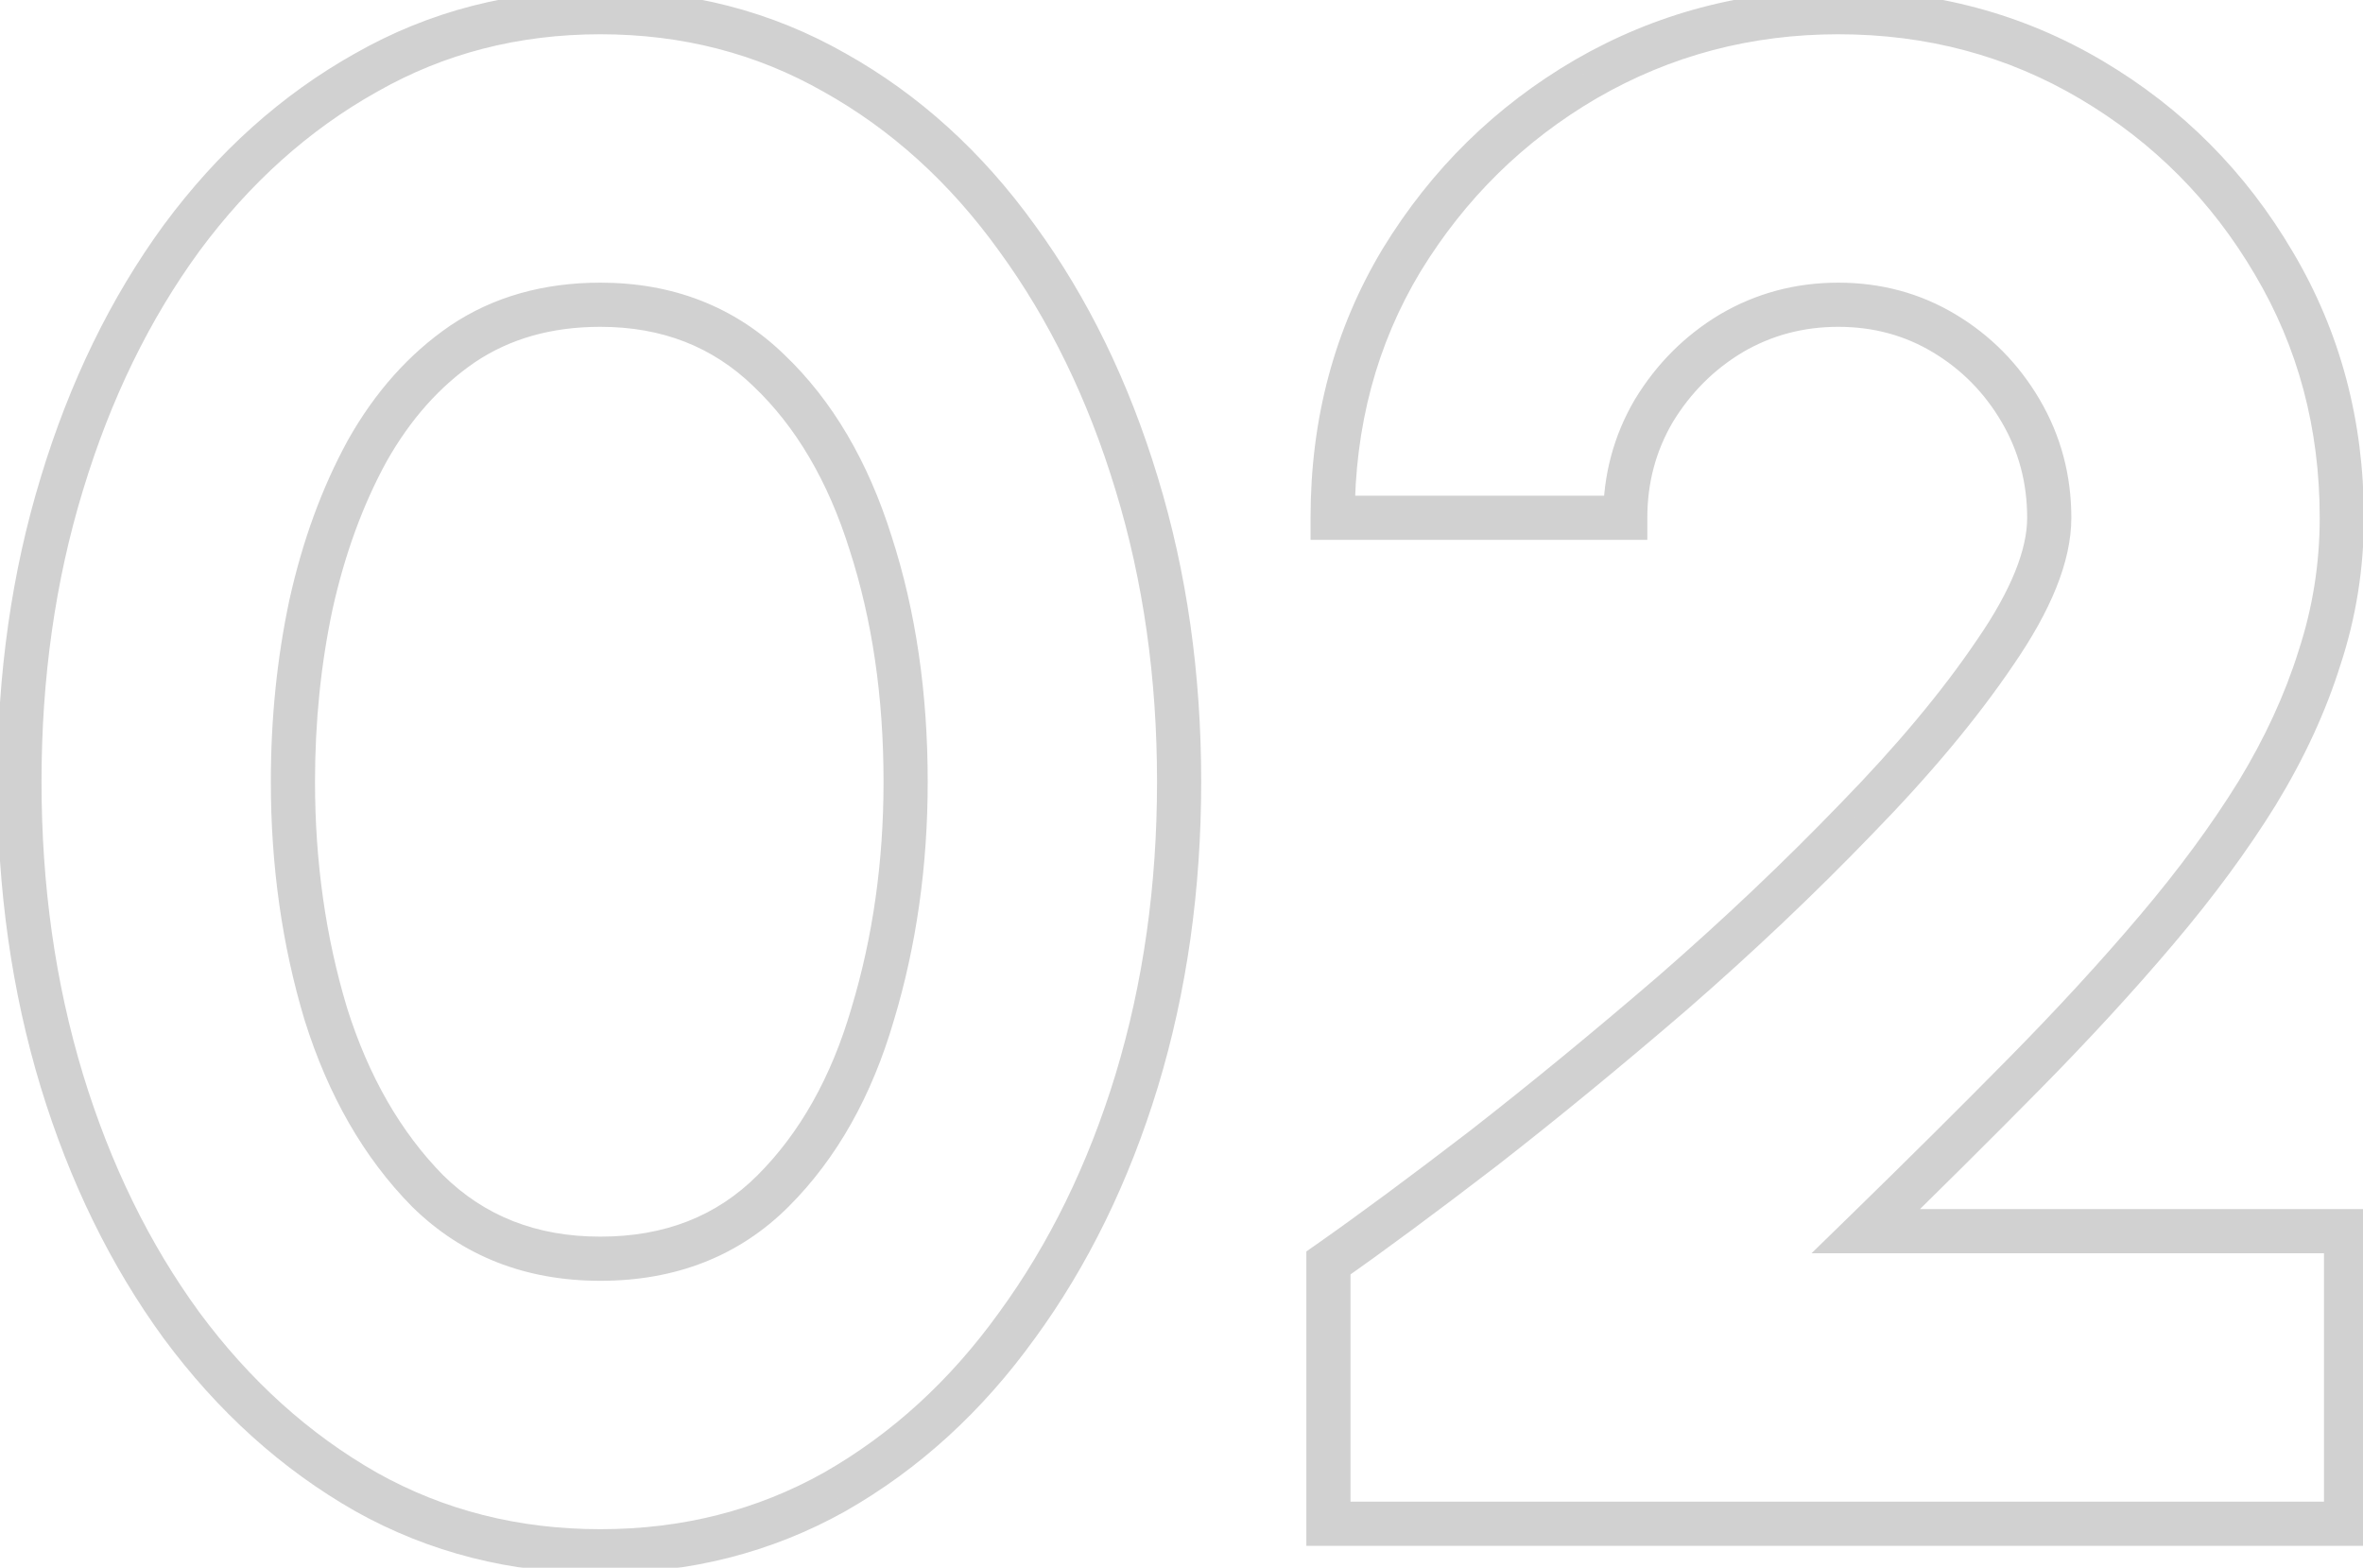
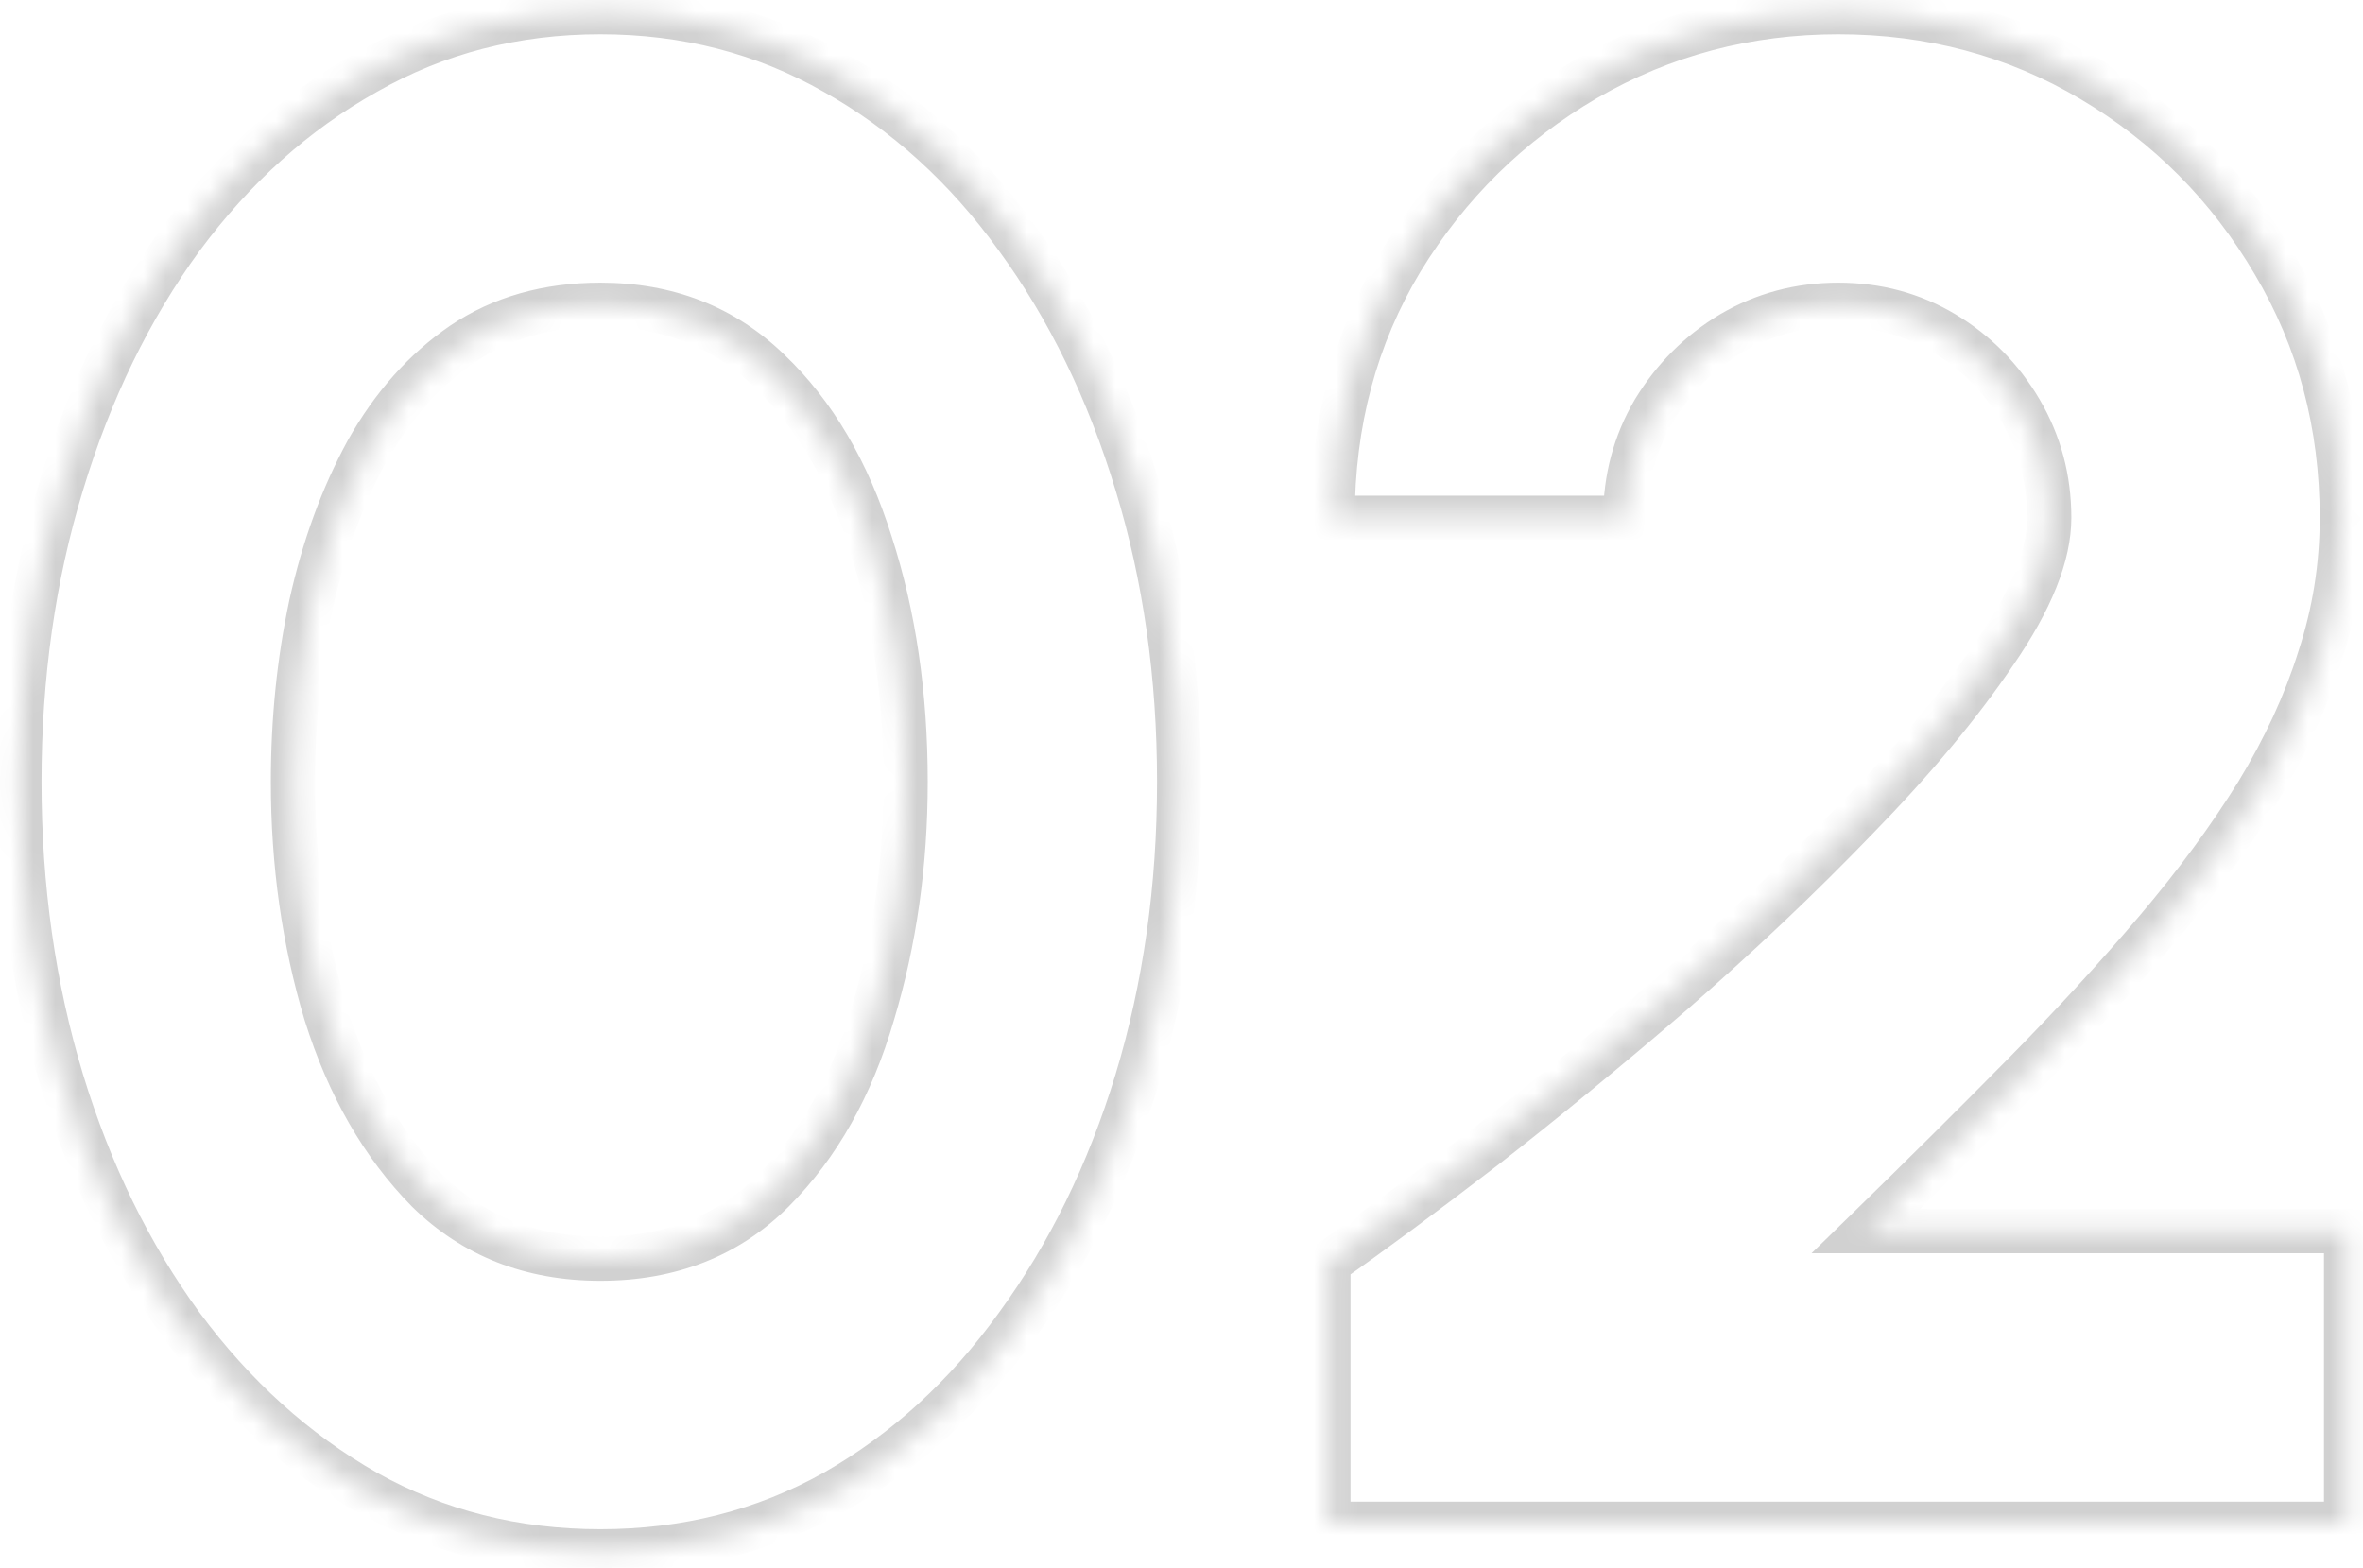
<svg xmlns="http://www.w3.org/2000/svg" width="107" height="71" viewBox="0 0 107 71" fill="none">
  <g opacity="0.18">
    <mask id="path-1-outside-1_92_7099" maskUnits="userSpaceOnUse" x="-1" y="-1" width="109" height="73" fill="black">
-       <rect fill="white" x="-1" y="-1" width="109" height="73" />
      <path d="M27.184 70.248C23.312 70.248 19.776 69.352 16.576 67.56C13.376 65.736 10.592 63.224 8.224 60.024C5.888 56.824 4.08 53.128 2.8 48.936C1.52 44.712 0.88 40.2 0.88 35.4C0.88 30.6 1.52 26.104 2.8 21.912C4.08 17.688 5.888 13.976 8.224 10.776C10.592 7.576 13.376 5.08 16.576 3.288C19.776 1.464 23.312 0.552 27.184 0.552C31.056 0.552 34.592 1.464 37.792 3.288C40.992 5.08 43.744 7.576 46.048 10.776C48.384 13.976 50.192 17.688 51.472 21.912C52.752 26.104 53.392 30.6 53.392 35.4C53.392 40.2 52.752 44.712 51.472 48.936C50.192 53.128 48.384 56.824 46.048 60.024C43.744 63.224 40.992 65.736 37.792 67.56C34.592 69.352 31.056 70.248 27.184 70.248ZM27.184 57C30.352 57 32.96 55.976 35.008 53.928C37.056 51.88 38.56 49.208 39.52 45.912C40.512 42.616 41.008 39.112 41.008 35.4C41.008 31.464 40.48 27.864 39.424 24.6C38.4 21.336 36.864 18.728 34.816 16.776C32.768 14.792 30.224 13.8 27.184 13.8C24.784 13.8 22.704 14.392 20.944 15.576C19.216 16.76 17.776 18.376 16.624 20.424C15.504 22.472 14.656 24.792 14.08 27.384C13.536 29.944 13.264 32.616 13.264 35.4C13.264 39.112 13.76 42.616 14.752 45.912C15.776 49.176 17.312 51.848 19.36 53.928C21.44 55.976 24.048 57 27.184 57ZM60.153 69V57.192C62.072 55.848 64.409 54.12 67.16 52.008C69.912 49.864 72.776 47.512 75.752 44.952C78.728 42.36 81.496 39.736 84.056 37.08C86.648 34.424 88.745 31.912 90.344 29.544C91.977 27.176 92.793 25.144 92.793 23.448C92.793 21.688 92.361 20.072 91.496 18.6C90.632 17.128 89.481 15.96 88.04 15.096C86.6 14.232 85.001 13.8 83.24 13.8C81.481 13.8 79.865 14.232 78.392 15.096C76.953 15.96 75.784 17.128 74.888 18.6C74.025 20.072 73.593 21.688 73.593 23.448H60.344C60.344 19.128 61.385 15.24 63.465 11.784C65.576 8.328 68.361 5.592 71.817 3.576C75.305 1.56 79.112 0.552 83.24 0.552C87.433 0.552 91.257 1.576 94.713 3.624C98.168 5.672 100.921 8.44 102.969 11.928C105.017 15.384 106.041 19.224 106.041 23.448C106.041 25.624 105.705 27.736 105.033 29.784C104.393 31.832 103.449 33.88 102.201 35.928C100.953 37.944 99.433 40.008 97.641 42.12C95.88 44.2 93.88 46.376 91.641 48.648C89.433 50.888 87.049 53.256 84.489 55.752H106.233V69H60.153Z" />
    </mask>
    <path d="M16.576 67.56L16.081 68.429L16.087 68.433L16.576 67.56ZM8.224 60.024L7.416 60.614L7.42 60.619L8.224 60.024ZM2.8 48.936L1.843 49.226L1.844 49.228L2.8 48.936ZM2.8 21.912L3.756 22.204L3.757 22.202L2.8 21.912ZM8.224 10.776L7.42 10.181L7.416 10.186L8.224 10.776ZM16.576 3.288L17.065 4.161L17.071 4.157L16.576 3.288ZM37.792 3.288L37.297 4.157L37.303 4.16L37.792 3.288ZM46.048 10.776L45.236 11.36L45.24 11.366L46.048 10.776ZM51.472 21.912L50.515 22.202L50.516 22.204L51.472 21.912ZM51.472 48.936L52.428 49.228L52.429 49.226L51.472 48.936ZM46.048 60.024L45.24 59.434L45.236 59.44L46.048 60.024ZM37.792 67.56L38.281 68.433L38.287 68.429L37.792 67.56ZM39.52 45.912L38.562 45.624L38.56 45.632L39.52 45.912ZM39.424 24.6L38.47 24.899L38.473 24.908L39.424 24.6ZM34.816 16.776L34.12 17.494L34.126 17.5L34.816 16.776ZM20.944 15.576L20.386 14.746L20.379 14.751L20.944 15.576ZM16.624 20.424L15.752 19.934L15.747 19.944L16.624 20.424ZM14.08 27.384L13.104 27.167L13.102 27.176L14.08 27.384ZM14.752 45.912L13.794 46.2L13.798 46.211L14.752 45.912ZM19.36 53.928L18.647 54.63L18.653 54.635L18.658 54.641L19.36 53.928ZM27.184 69.248C23.473 69.248 20.107 68.391 17.065 66.688L16.087 68.433C19.445 70.313 23.151 71.248 27.184 71.248V69.248ZM17.071 66.691C14.002 64.942 11.32 62.526 9.028 59.429L7.42 60.619C9.864 63.922 12.751 66.531 16.081 68.429L17.071 66.691ZM9.032 59.434C6.768 56.334 5.007 52.74 3.756 48.644L1.844 49.228C3.153 53.516 5.008 57.314 7.416 60.614L9.032 59.434ZM3.757 48.646C2.508 44.524 1.88 40.11 1.88 35.4H-0.12C-0.12 40.29 0.532 44.9 1.843 49.226L3.757 48.646ZM1.88 35.4C1.88 30.69 2.508 26.293 3.756 22.204L1.844 21.62C0.532 25.915 -0.12 30.51 -0.12 35.4H1.88ZM3.757 22.202C5.008 18.073 6.769 14.465 9.032 11.366L7.416 10.186C5.007 13.487 3.152 17.303 1.843 21.622L3.757 22.202ZM9.028 11.371C11.319 8.275 13.998 5.878 17.065 4.16L16.087 2.415C12.754 4.282 9.865 6.877 7.42 10.181L9.028 11.371ZM17.071 4.157C20.113 2.423 23.476 1.552 27.184 1.552V-0.448C23.148 -0.448 19.439 0.505 16.081 2.419L17.071 4.157ZM27.184 1.552C30.892 1.552 34.255 2.423 37.297 4.157L38.287 2.419C34.928 0.505 31.22 -0.448 27.184 -0.448V1.552ZM37.303 4.16C40.367 5.876 43.011 8.27 45.236 11.36L46.859 10.192C44.477 6.882 41.617 4.284 38.281 2.415L37.303 4.16ZM45.24 11.366C47.503 14.465 49.264 18.073 50.515 22.202L52.429 21.622C51.12 17.303 49.265 13.487 46.856 10.186L45.24 11.366ZM50.516 22.204C51.764 26.293 52.392 30.69 52.392 35.4H54.392C54.392 30.51 53.74 25.915 52.428 21.62L50.516 22.204ZM52.392 35.4C52.392 40.11 51.764 44.524 50.515 48.646L52.429 49.226C53.74 44.9 54.392 40.29 54.392 35.4H52.392ZM50.516 48.644C49.265 52.74 47.504 56.334 45.24 59.434L46.856 60.614C49.264 57.314 51.119 53.516 52.428 49.228L50.516 48.644ZM45.236 59.44C43.01 62.532 40.364 64.943 37.297 66.691L38.287 68.429C41.62 66.529 44.478 63.916 46.859 60.608L45.236 59.44ZM37.303 66.688C34.261 68.391 30.895 69.248 27.184 69.248V71.248C31.217 71.248 34.923 70.313 38.281 68.433L37.303 66.688ZM27.184 58C30.59 58 33.461 56.889 35.715 54.635L34.301 53.221C32.459 55.063 30.114 56 27.184 56V58ZM35.715 54.635C37.902 52.448 39.482 49.619 40.48 46.192L38.56 45.632C37.638 48.797 36.21 51.312 34.301 53.221L35.715 54.635ZM40.478 46.2C41.5 42.804 42.008 39.202 42.008 35.4H40.008C40.008 39.022 39.524 42.428 38.562 45.624L40.478 46.2ZM42.008 35.4C42.008 31.375 41.468 27.669 40.375 24.292L38.473 24.908C39.492 28.059 40.008 31.553 40.008 35.4H42.008ZM40.378 24.301C39.314 20.909 37.7 18.143 35.506 16.052L34.126 17.5C36.028 19.313 37.486 21.763 38.47 24.899L40.378 24.301ZM35.512 16.058C33.264 13.88 30.465 12.8 27.184 12.8V14.8C29.983 14.8 32.272 15.704 34.12 17.494L35.512 16.058ZM27.184 12.8C24.612 12.8 22.332 13.437 20.386 14.746L21.502 16.406C23.076 15.347 24.956 14.8 27.184 14.8V12.8ZM20.379 14.751C18.51 16.032 16.97 17.769 15.752 19.934L17.496 20.914C18.582 18.983 19.922 17.488 21.509 16.401L20.379 14.751ZM15.747 19.944C14.576 22.085 13.697 24.496 13.104 27.167L15.056 27.601C15.614 25.088 16.432 22.859 17.501 20.904L15.747 19.944ZM13.102 27.176C12.542 29.809 12.264 32.551 12.264 35.4H14.264C14.264 32.681 14.53 30.079 15.058 27.592L13.102 27.176ZM12.264 35.4C12.264 39.202 12.772 42.804 13.794 46.2L15.71 45.624C14.748 42.428 14.264 39.022 14.264 35.4H12.264ZM13.798 46.211C14.861 49.601 16.471 52.419 18.647 54.63L20.073 53.226C18.154 51.277 16.691 48.751 15.706 45.613L13.798 46.211ZM18.658 54.641C20.94 56.887 23.807 58 27.184 58V56C24.289 56 21.94 55.065 20.062 53.215L18.658 54.641ZM60.153 69H59.153V70H60.153V69ZM60.153 57.192L59.579 56.373L59.153 56.671V57.192H60.153ZM67.16 52.008L67.769 52.801L67.775 52.797L67.16 52.008ZM75.752 44.952L76.405 45.71L76.409 45.706L75.752 44.952ZM84.056 37.08L83.341 36.382L83.337 36.386L84.056 37.08ZM90.344 29.544L89.521 28.977L89.516 28.984L90.344 29.544ZM88.04 15.096L87.526 15.954L87.526 15.954L88.04 15.096ZM78.392 15.096L77.886 14.233L77.878 14.239L78.392 15.096ZM74.888 18.6L74.034 18.08L74.03 18.087L74.026 18.094L74.888 18.6ZM73.593 23.448V24.448H74.593V23.448H73.593ZM60.344 23.448H59.344V24.448H60.344V23.448ZM63.465 11.784L62.611 11.262L62.608 11.268L63.465 11.784ZM71.817 3.576L71.316 2.71L71.313 2.712L71.817 3.576ZM94.713 3.624L94.203 4.484L94.713 3.624ZM102.969 11.928L102.106 12.434L102.108 12.438L102.969 11.928ZM105.033 29.784L104.082 29.472L104.08 29.479L104.078 29.486L105.033 29.784ZM102.201 35.928L103.051 36.454L103.054 36.448L102.201 35.928ZM97.641 42.12L96.878 41.473L96.877 41.474L97.641 42.12ZM91.641 48.648L90.928 47.946L90.928 47.946L91.641 48.648ZM84.489 55.752L83.79 55.036L82.03 56.752H84.489V55.752ZM106.233 55.752H107.233V54.752H106.233V55.752ZM106.233 69V70H107.233V69H106.233ZM61.153 69V57.192H59.153V69H61.153ZM60.726 58.011C62.662 56.656 65.011 54.918 67.769 52.801L66.552 51.215C63.806 53.322 61.483 55.04 59.579 56.373L60.726 58.011ZM67.775 52.797C70.541 50.642 73.418 48.279 76.405 45.71L75.1 44.194C72.135 46.745 69.284 49.086 66.546 51.219L67.775 52.797ZM76.409 45.706C79.406 43.096 82.195 40.452 84.776 37.774L83.337 36.386C80.798 39.02 78.051 41.624 75.096 44.198L76.409 45.706ZM84.772 37.778C87.394 35.092 89.531 32.533 91.173 30.104L89.516 28.984C87.957 31.291 85.903 33.756 83.341 36.382L84.772 37.778ZM91.168 30.111C92.843 27.68 93.793 25.444 93.793 23.448H91.793C91.793 24.844 91.11 26.672 89.521 28.977L91.168 30.111ZM93.793 23.448C93.793 21.516 93.316 19.724 92.359 18.094L90.634 19.106C91.405 20.42 91.793 21.86 91.793 23.448H93.793ZM92.359 18.094C91.412 16.48 90.141 15.19 88.555 14.239L87.526 15.954C88.82 16.73 89.853 17.776 90.634 19.106L92.359 18.094ZM88.555 14.239C86.952 13.277 85.173 12.8 83.24 12.8V14.8C84.828 14.8 86.249 15.187 87.526 15.954L88.555 14.239ZM83.24 12.8C81.308 12.8 79.517 13.277 77.886 14.234L78.899 15.958C80.212 15.187 81.653 14.8 83.24 14.8V12.8ZM77.878 14.239C76.295 15.188 75.012 16.473 74.034 18.08L75.743 19.12C76.557 17.783 77.61 16.732 78.907 15.954L77.878 14.239ZM74.026 18.094C73.069 19.724 72.593 21.516 72.593 23.448H74.593C74.593 21.86 74.98 20.42 75.751 19.106L74.026 18.094ZM73.593 22.448H60.344V24.448H73.593V22.448ZM61.344 23.448C61.344 19.296 62.342 15.589 64.321 12.3L62.608 11.268C60.427 14.891 59.344 18.96 59.344 23.448H61.344ZM64.318 12.305C66.345 8.989 69.009 6.371 72.32 4.44L71.313 2.712C67.712 4.813 64.808 7.667 62.611 11.262L64.318 12.305ZM72.317 4.442C75.649 2.516 79.284 1.552 83.24 1.552V-0.448C78.941 -0.448 74.96 0.604 71.316 2.71L72.317 4.442ZM83.24 1.552C87.261 1.552 90.908 2.532 94.203 4.484L95.222 2.764C91.605 0.62 87.604 -0.448 83.24 -0.448V1.552ZM94.203 4.484C97.512 6.445 100.143 9.091 102.106 12.434L103.831 11.422C101.698 7.789 98.825 4.899 95.222 2.764L94.203 4.484ZM102.108 12.438C104.06 15.731 105.04 19.394 105.04 23.448H107.04C107.04 19.054 105.973 15.037 103.829 11.418L102.108 12.438ZM105.04 23.448C105.04 25.519 104.721 27.526 104.082 29.472L105.983 30.096C106.688 27.946 107.04 25.729 107.04 23.448H105.04ZM104.078 29.486C103.465 31.447 102.557 33.421 101.347 35.408L103.054 36.448C104.34 34.339 105.32 32.217 105.987 30.082L104.078 29.486ZM101.35 35.402C100.132 37.369 98.643 39.393 96.878 41.473L98.403 42.767C100.222 40.623 101.773 38.519 103.051 36.454L101.35 35.402ZM96.877 41.474C95.136 43.532 93.153 45.689 90.928 47.946L92.353 49.35C94.608 47.063 96.625 44.868 98.404 42.766L96.877 41.474ZM90.928 47.946C88.725 50.181 86.346 52.544 83.79 55.036L85.187 56.468C87.751 53.968 90.139 51.595 92.353 49.35L90.928 47.946ZM84.489 56.752H106.233V54.752H84.489V56.752ZM105.233 55.752V69H107.233V55.752H105.233ZM106.233 68H60.153V70H106.233V68Z" fill="black" mask="url(#path-1-outside-1_92_7099)" />
  </g>
</svg>